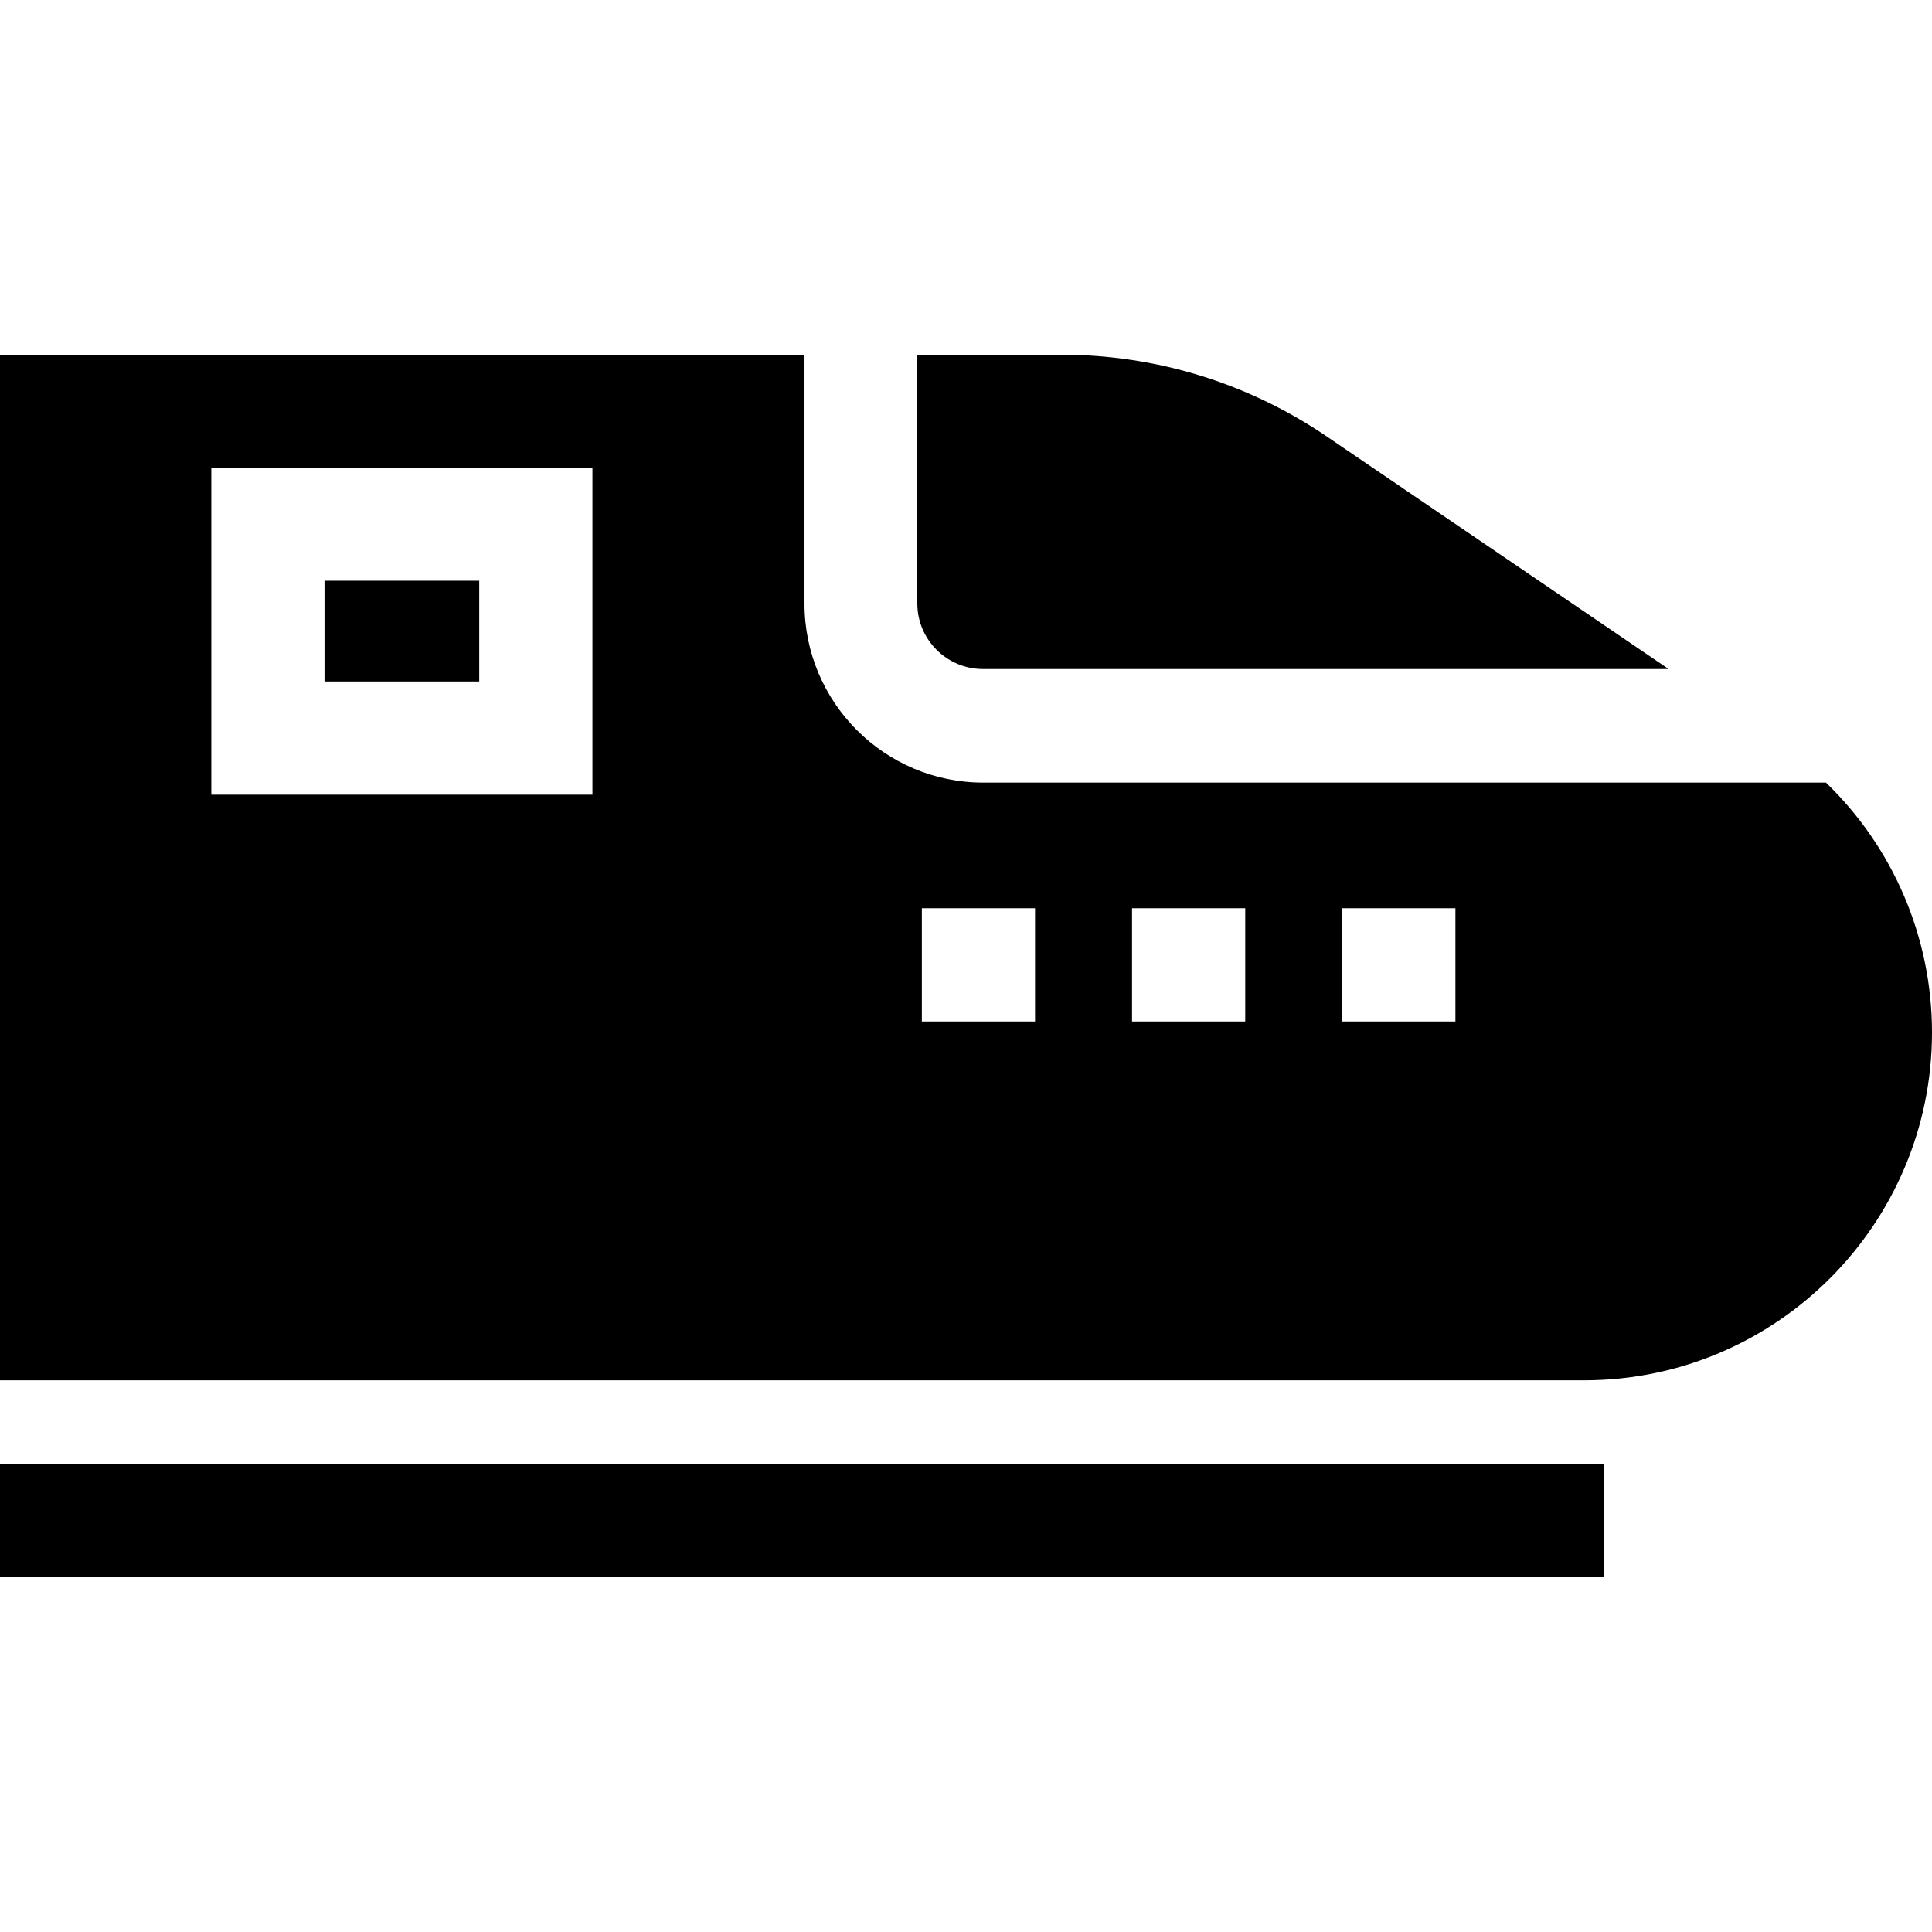
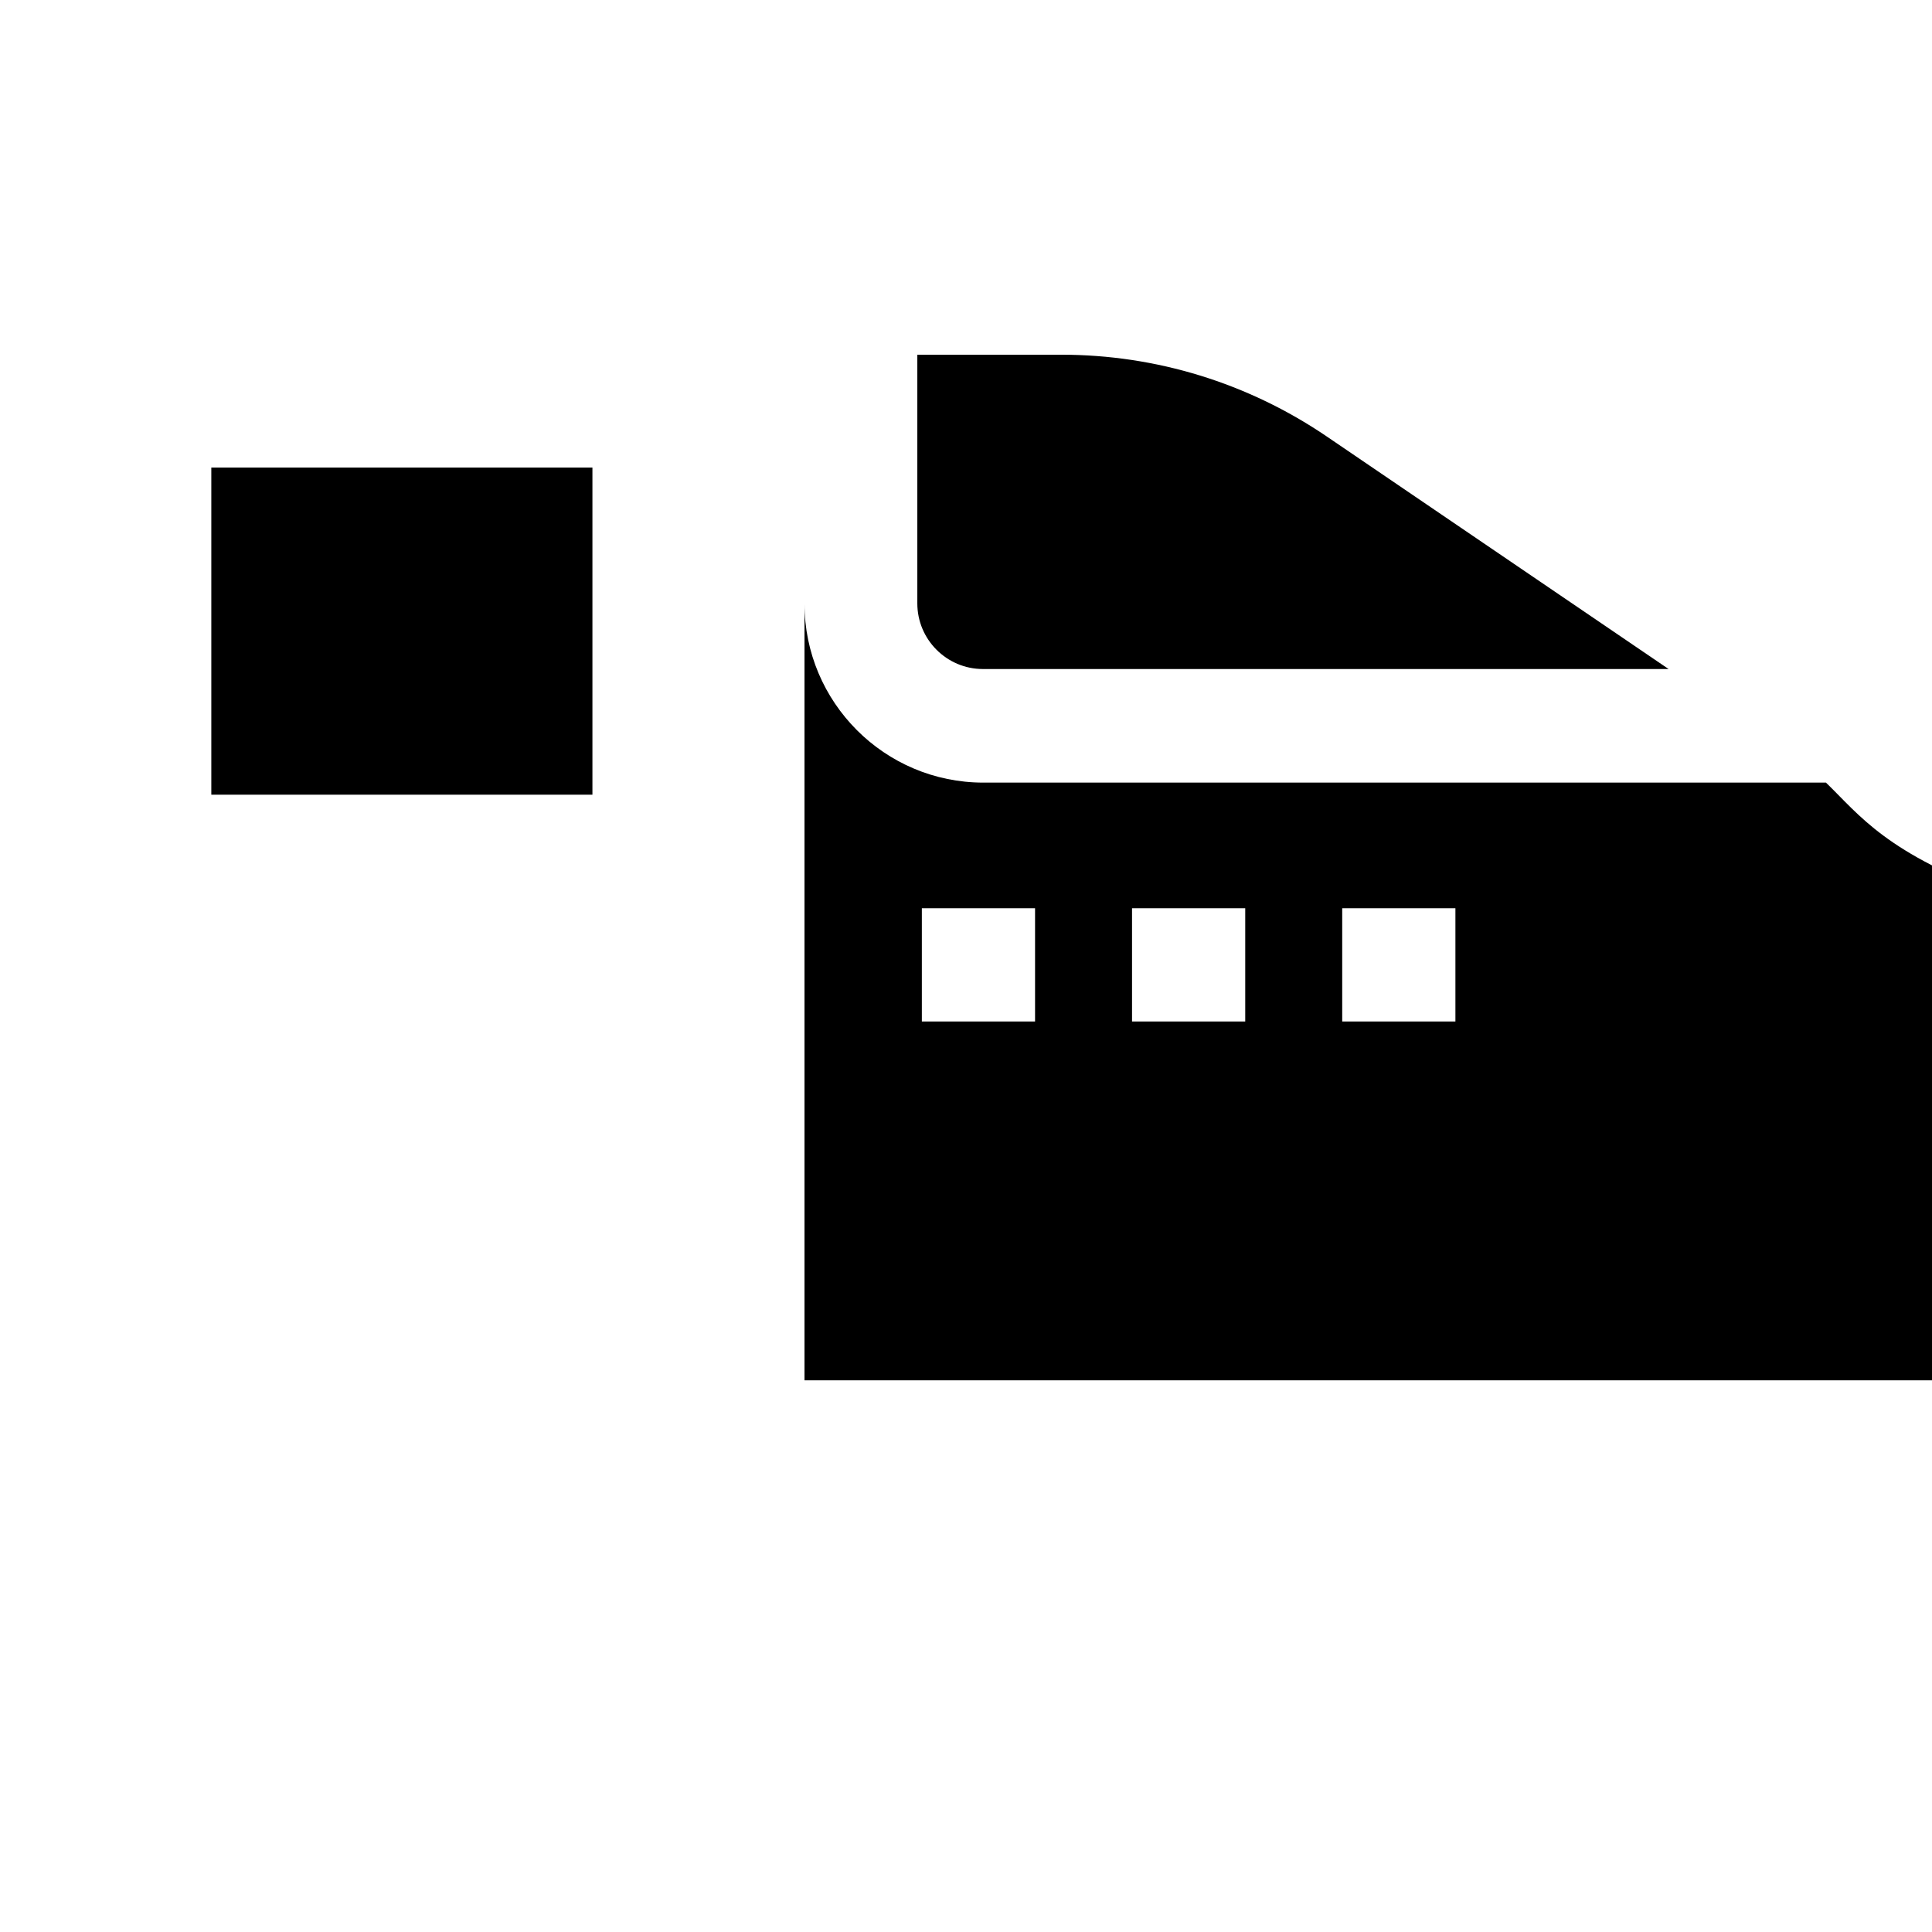
<svg xmlns="http://www.w3.org/2000/svg" version="1.1" id="Capa_1" x="0px" y="0px" viewBox="0 0 512 512" style="enable-background:new 0 0 512 512;" xml:space="preserve">
  <g>
    <g>
      <g>
        <rect x="86" y="153.9" width="41" height="26.7" />
      </g>
    </g>
    <g>
      <g>
-         <path d="M483.9,207.4H260.6c-26.2,0-47.4-21.3-47.4-47.4V94H0v271.8h419.8c50.9,0,92.2-41.4,92.2-92.2     C512,248.4,501.7,224.6,483.9,207.4z M157,210.6H56v-86.7h101V210.6z M274.3,270.7h-30v-30h30V270.7z M330,270.7h-30v-30h30     V270.7z M385.7,270.7h-30v-30h30V270.7z" />
+         <path d="M483.9,207.4H260.6c-26.2,0-47.4-21.3-47.4-47.4V94v271.8h419.8c50.9,0,92.2-41.4,92.2-92.2     C512,248.4,501.7,224.6,483.9,207.4z M157,210.6H56v-86.7h101V210.6z M274.3,270.7h-30v-30h30V270.7z M330,270.7h-30v-30h30     V270.7z M385.7,270.7h-30v-30h30V270.7z" />
      </g>
    </g>
    <g>
      <g>
        <path d="M351.5,115.6C330.7,101.5,306.4,94,281.2,94h-38.1v65.9c0,9.6,7.8,17.4,17.4,17.4h181.7L351.5,115.6z" />
      </g>
    </g>
    <g>
      <g>
-         <rect y="388" width="425" height="30" />
-       </g>
+         </g>
    </g>
  </g>
</svg>